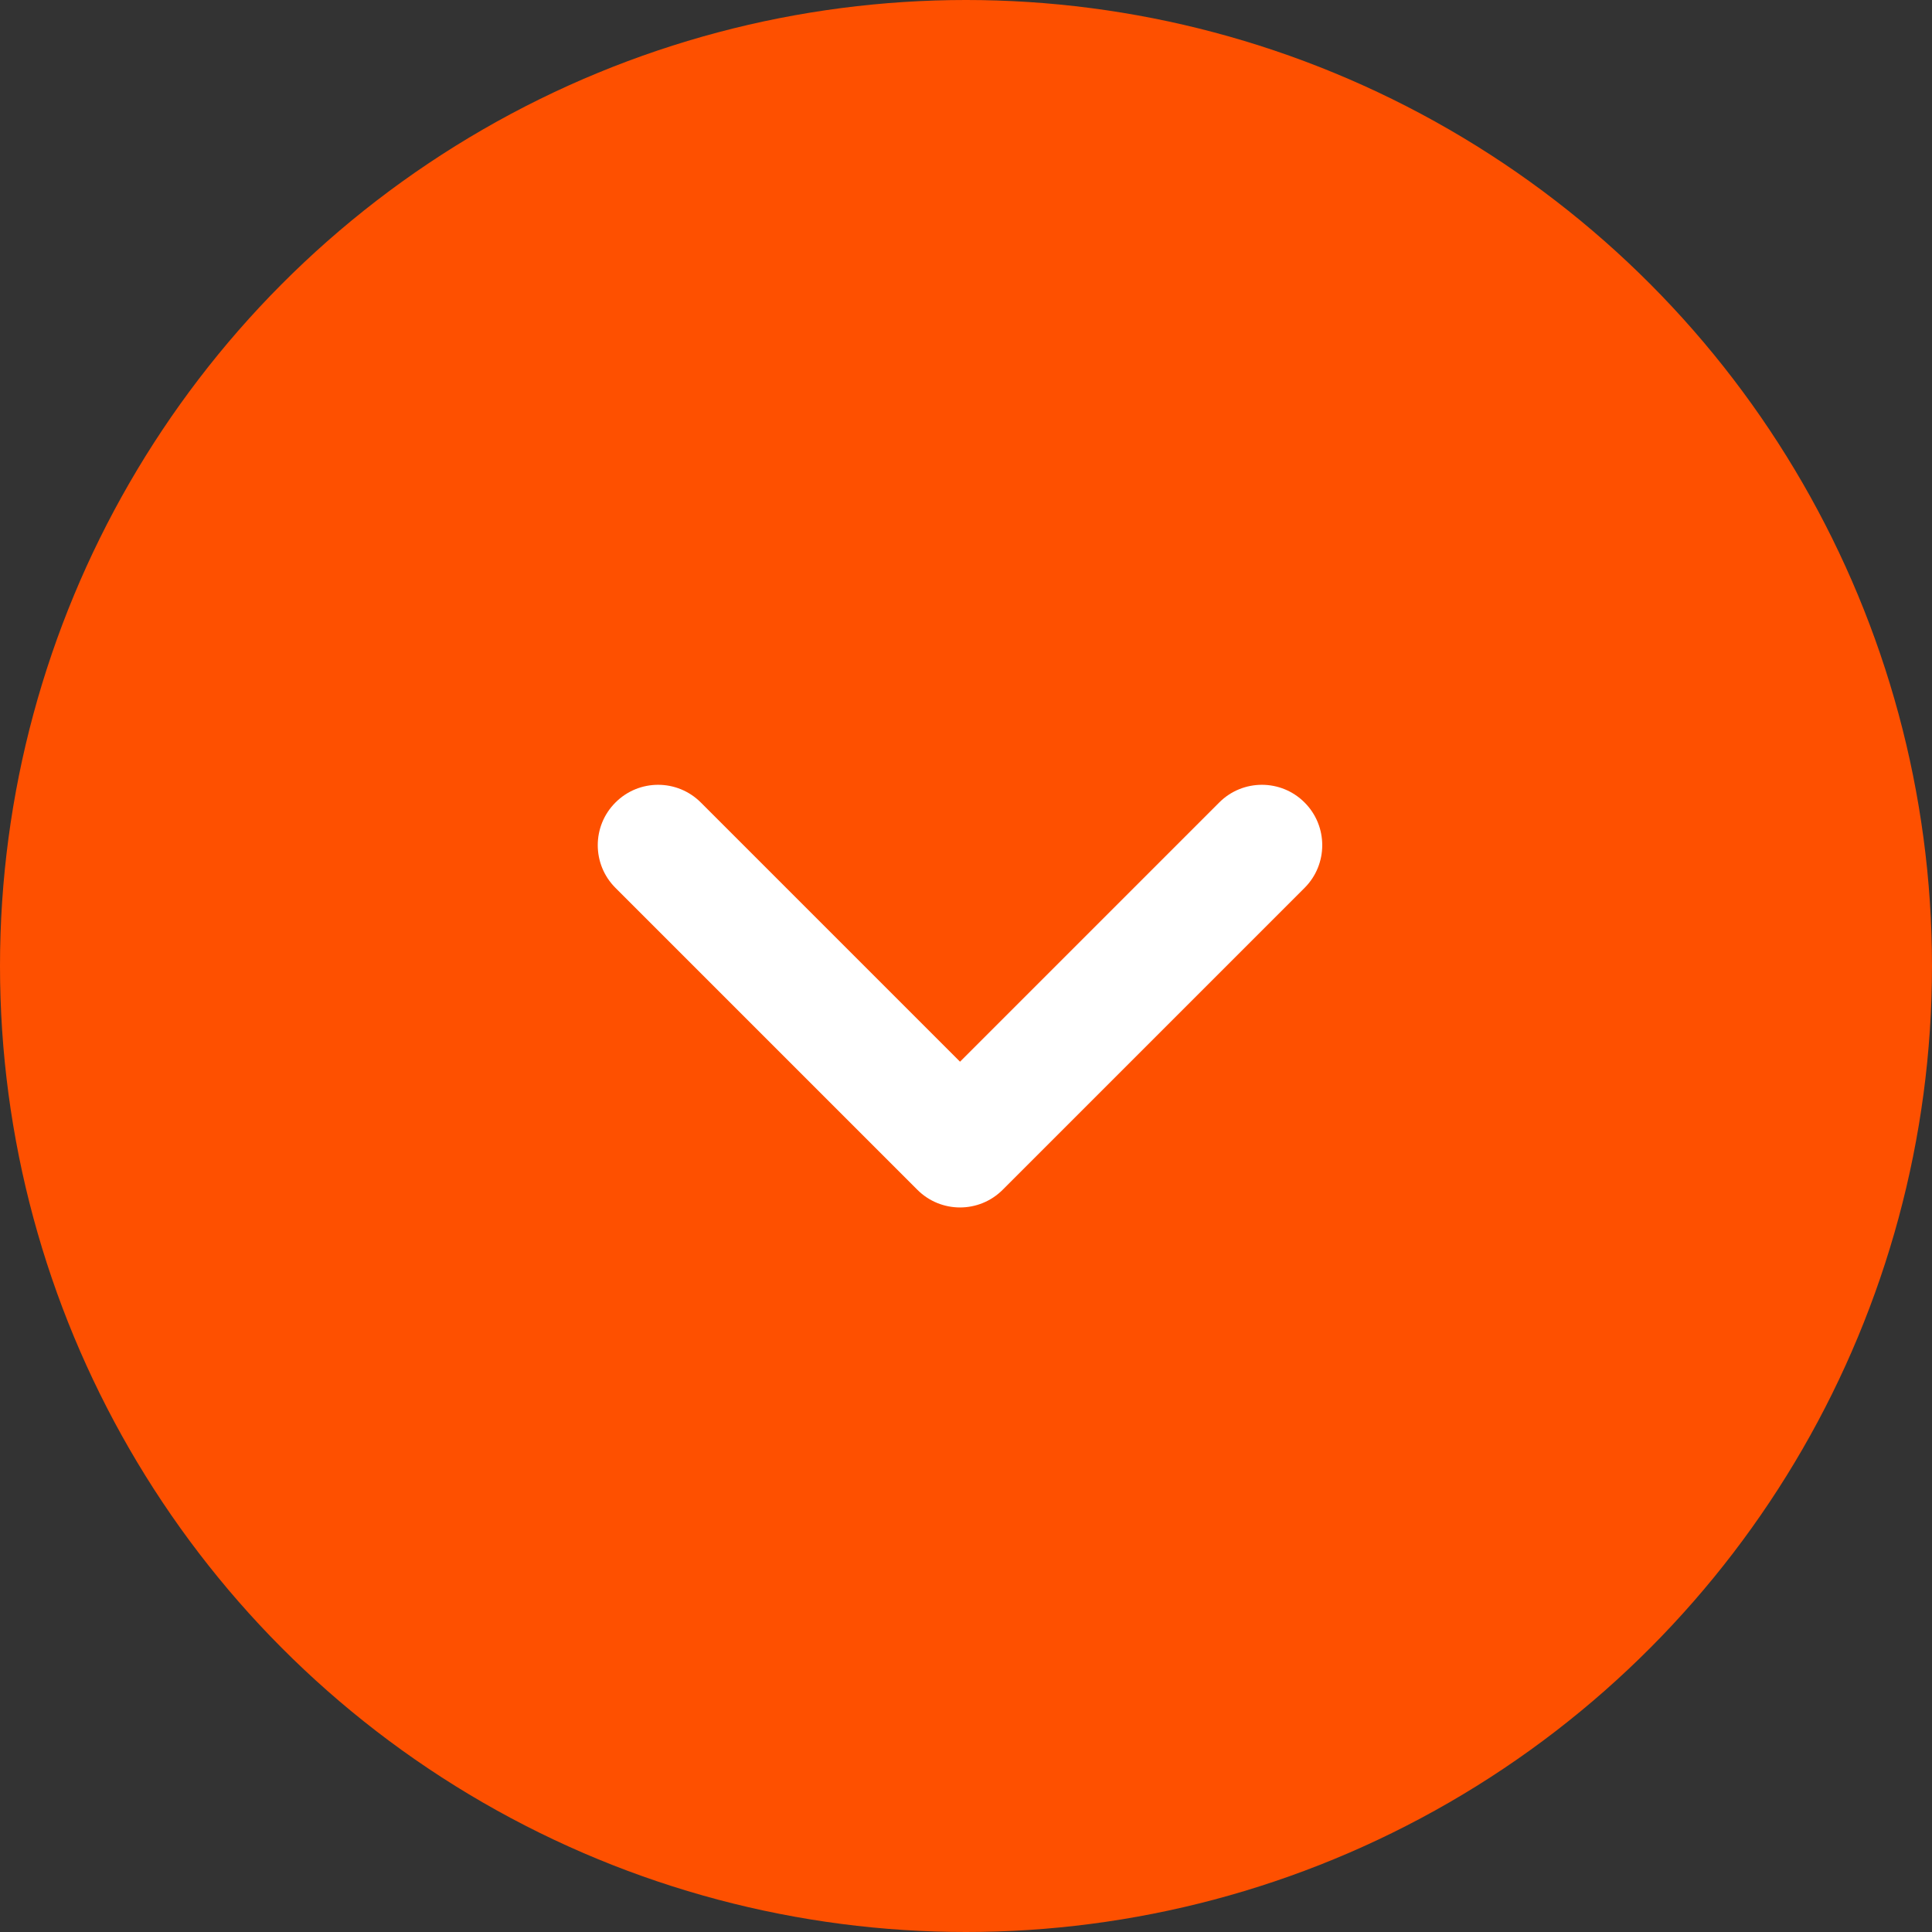
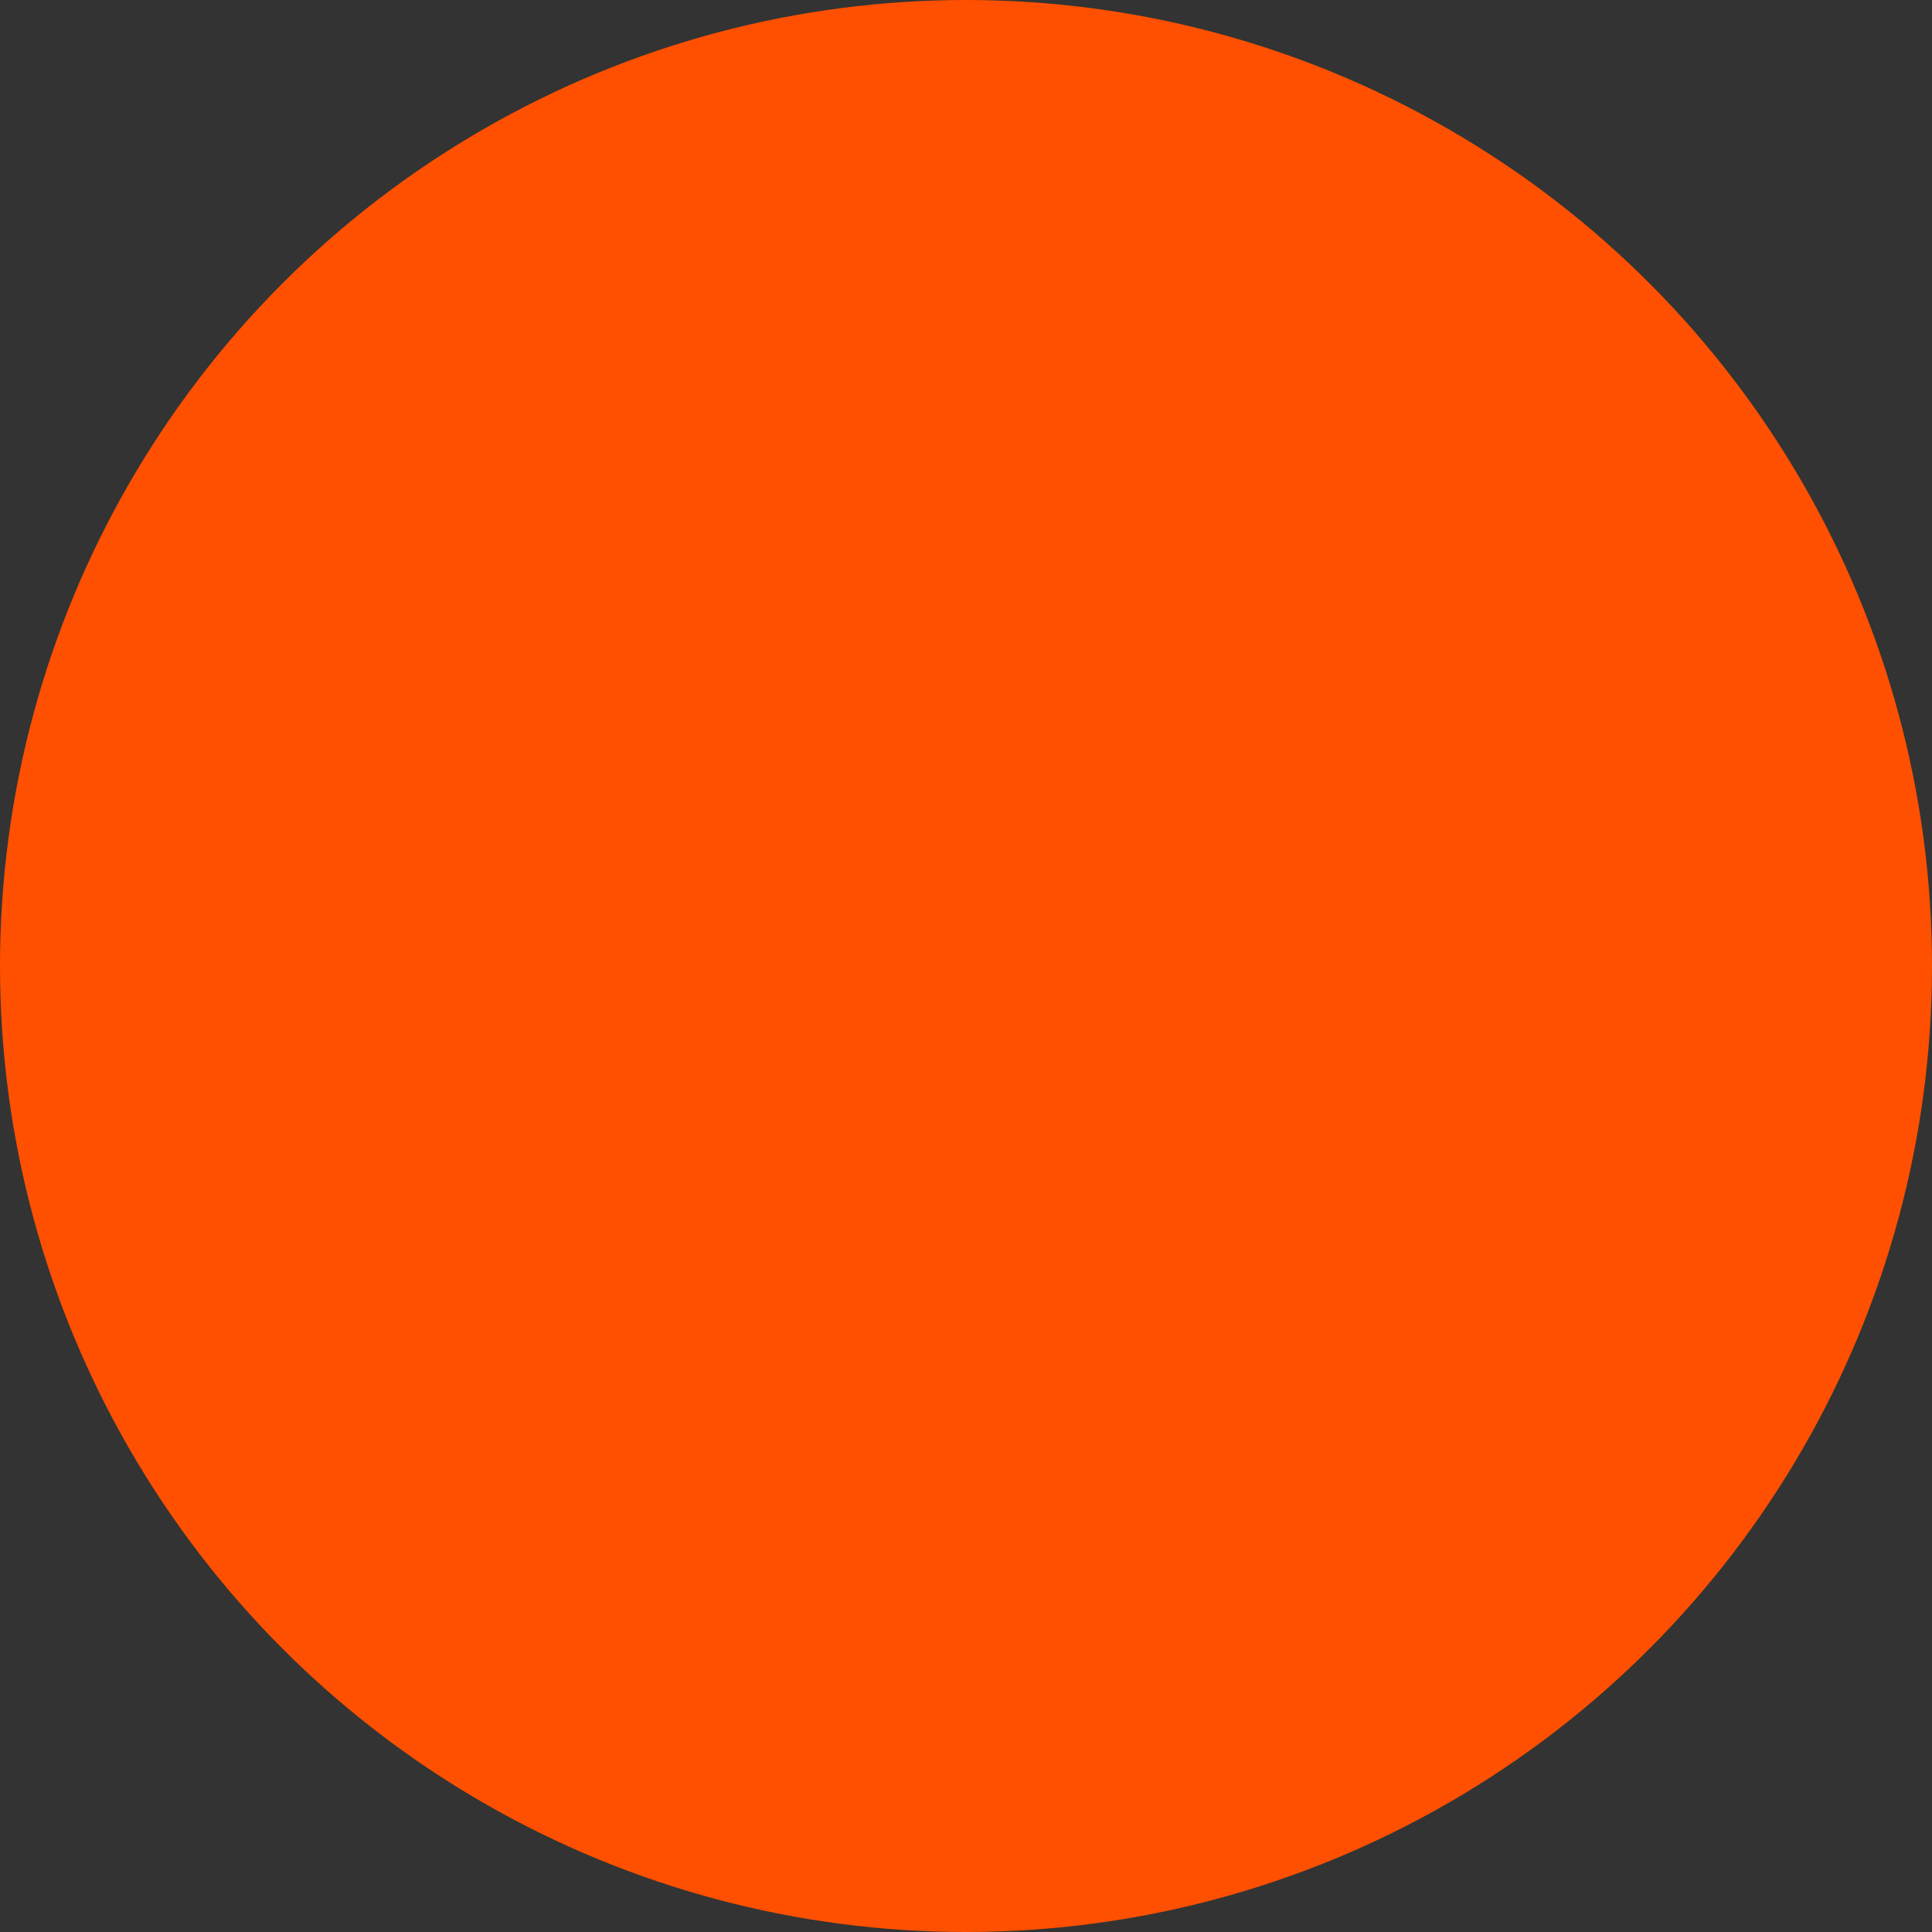
<svg xmlns="http://www.w3.org/2000/svg" width="32" height="32" viewBox="0 0 32 32" fill="none">
  <rect x="0" y="0" width="32" height="32" fill="#333333" stroke="none" />
  <circle cx="16" cy="16" r="16" fill="#FE5000" />
-   <path d="M11.608 13.292C11.217 12.901 10.584 12.901 10.194 13.292C9.803 13.682 9.803 14.316 10.194 14.706L11.608 13.292ZM15.901 18.999L15.194 19.706C15.584 20.097 16.218 20.097 16.608 19.706L15.901 18.999ZM21.608 14.706C21.998 14.316 21.998 13.682 21.608 13.292C21.218 12.901 20.584 12.901 20.194 13.292L21.608 14.706ZM10.194 14.706L15.194 19.706L16.608 18.292L11.608 13.292L10.194 14.706ZM16.608 19.706L21.608 14.706L20.194 13.292L15.194 18.292L16.608 19.706Z" fill="white" />
</svg>